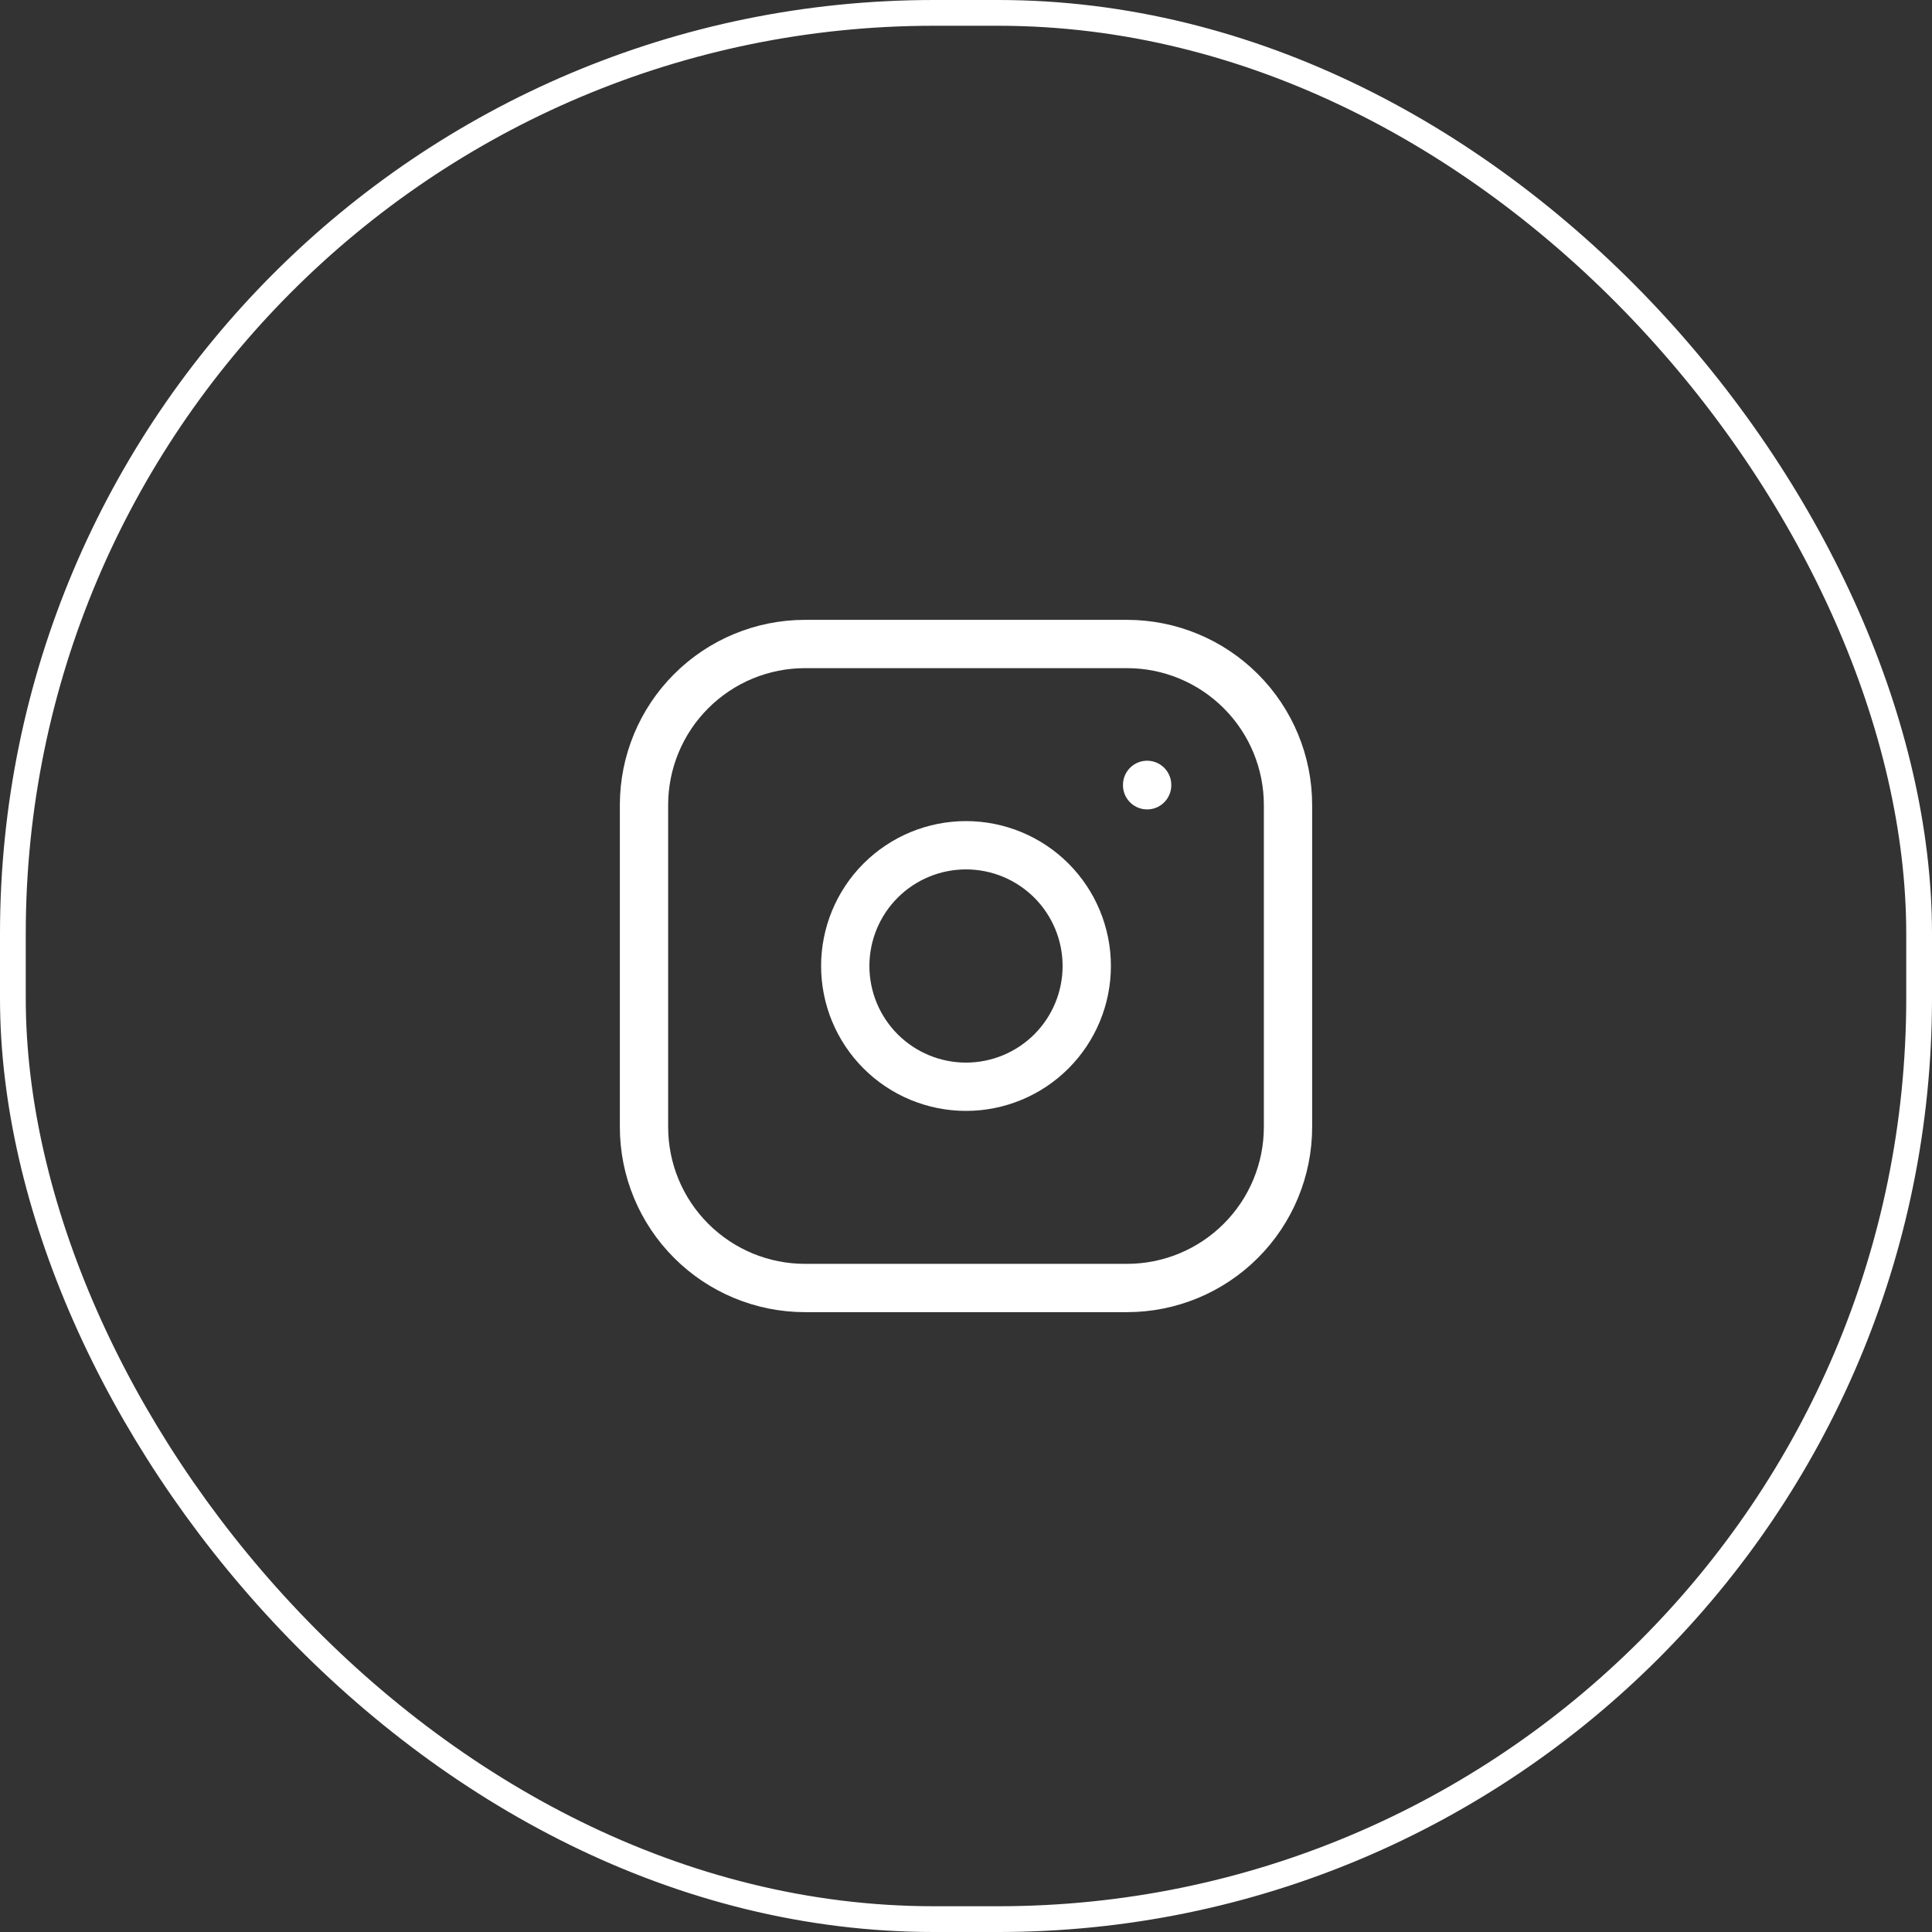
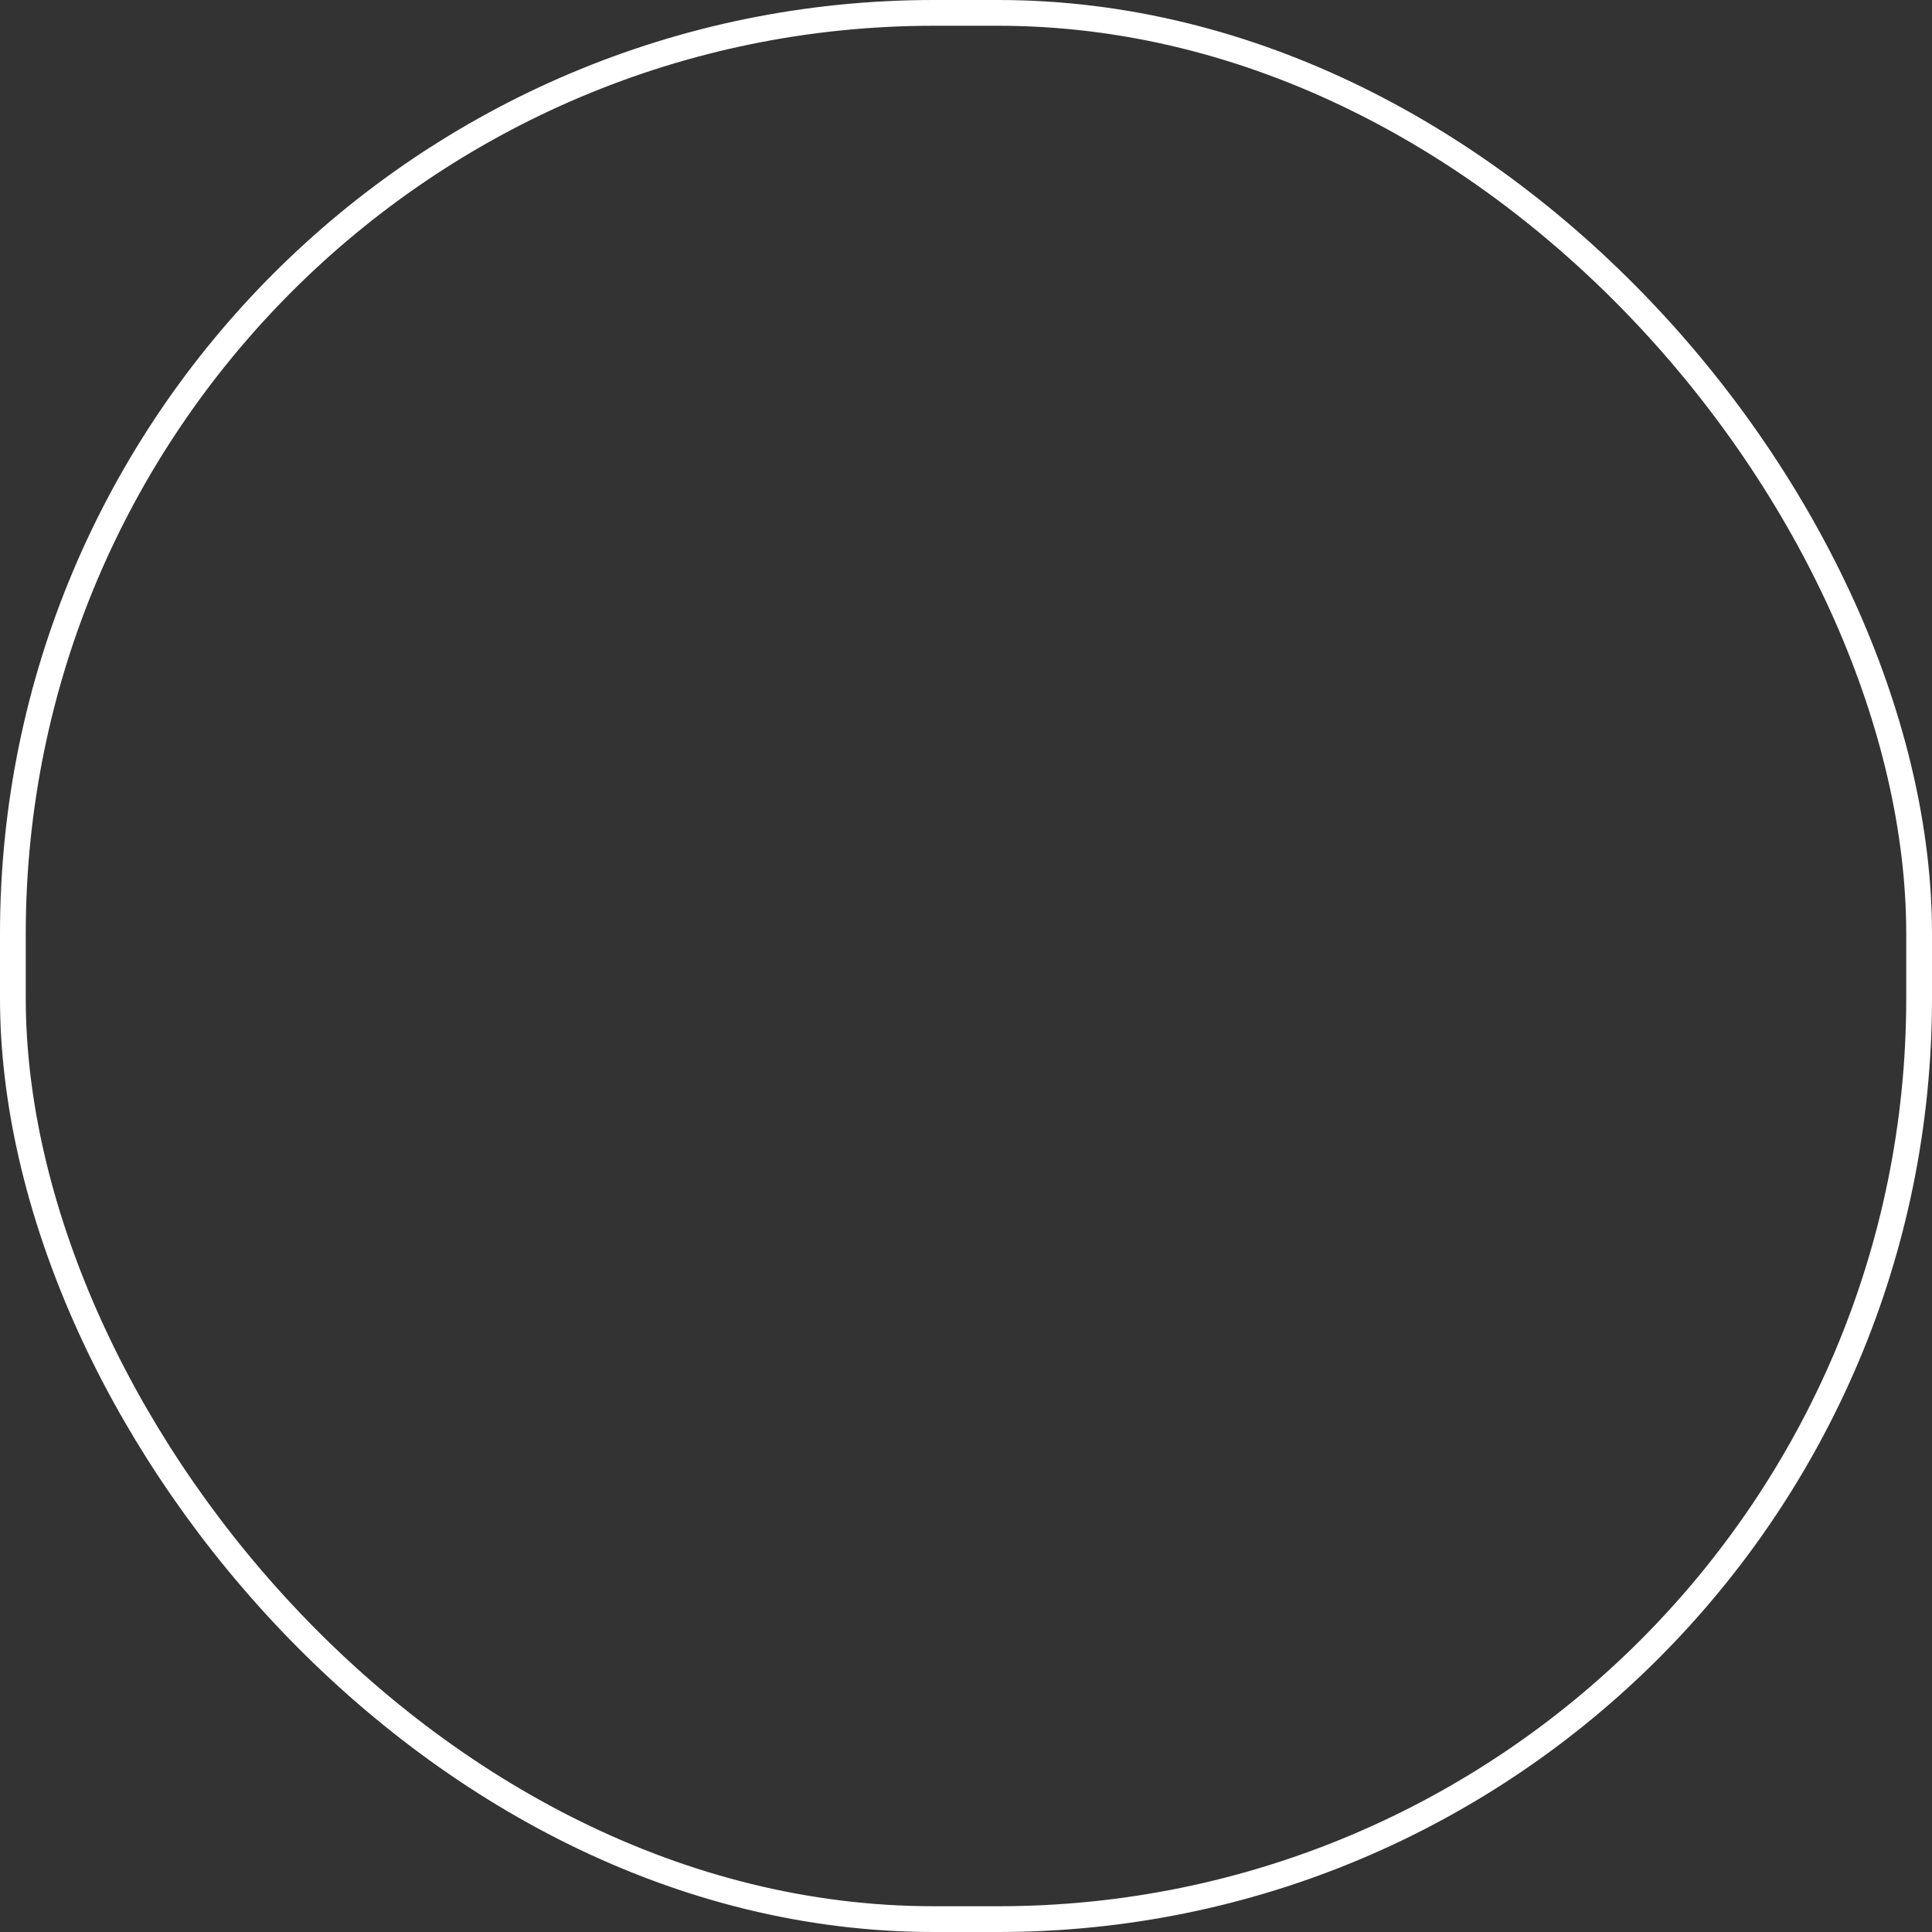
<svg xmlns="http://www.w3.org/2000/svg" width="60" height="60" viewBox="0 0 60 60" fill="none">
  <rect x="0" y="0" width="60" height="60" fill="#333333" stroke="none" />
  <g clip-path="url(#clip0_97_1936)">
    <g clip-path="url(#clip1_97_1936)">
-       <path d="M20 25C20 23.674 20.527 22.402 21.465 21.465C22.402 20.527 23.674 20 25 20H35C36.326 20 37.598 20.527 38.535 21.465C39.473 22.402 40 23.674 40 25V35C40 36.326 39.473 37.598 38.535 38.535C37.598 39.473 36.326 40 35 40H25C23.674 40 22.402 39.473 21.465 38.535C20.527 37.598 20 36.326 20 35V25Z" stroke="white" stroke-width="1.5" stroke-linecap="round" stroke-linejoin="round" />
      <path d="M26.25 30C26.25 30.995 26.645 31.948 27.348 32.652C28.052 33.355 29.005 33.75 30 33.75C30.995 33.75 31.948 33.355 32.652 32.652C33.355 31.948 33.75 30.995 33.75 30C33.75 29.005 33.355 28.052 32.652 27.348C31.948 26.645 30.995 26.25 30 26.25C29.005 26.25 28.052 26.645 27.348 27.348C26.645 28.052 26.25 29.005 26.25 30Z" stroke="white" stroke-width="1.5" stroke-linecap="round" stroke-linejoin="round" />
-       <path d="M35.625 24.375V24.387" stroke="white" stroke-width="1.5" stroke-linecap="round" stroke-linejoin="round" />
    </g>
  </g>
  <rect x="0.4" y="0.4" width="59.2" height="59.2" rx="28.6" stroke="white" stroke-width="0.8" />
  <defs>
    <clipPath id="clip0_97_1936">
-       <rect width="60" height="60" rx="29" fill="white" />
-     </clipPath>
+       </clipPath>
    <clipPath id="clip1_97_1936">
      <rect width="30" height="30" fill="white" transform="translate(15 15)" />
    </clipPath>
  </defs>
</svg>